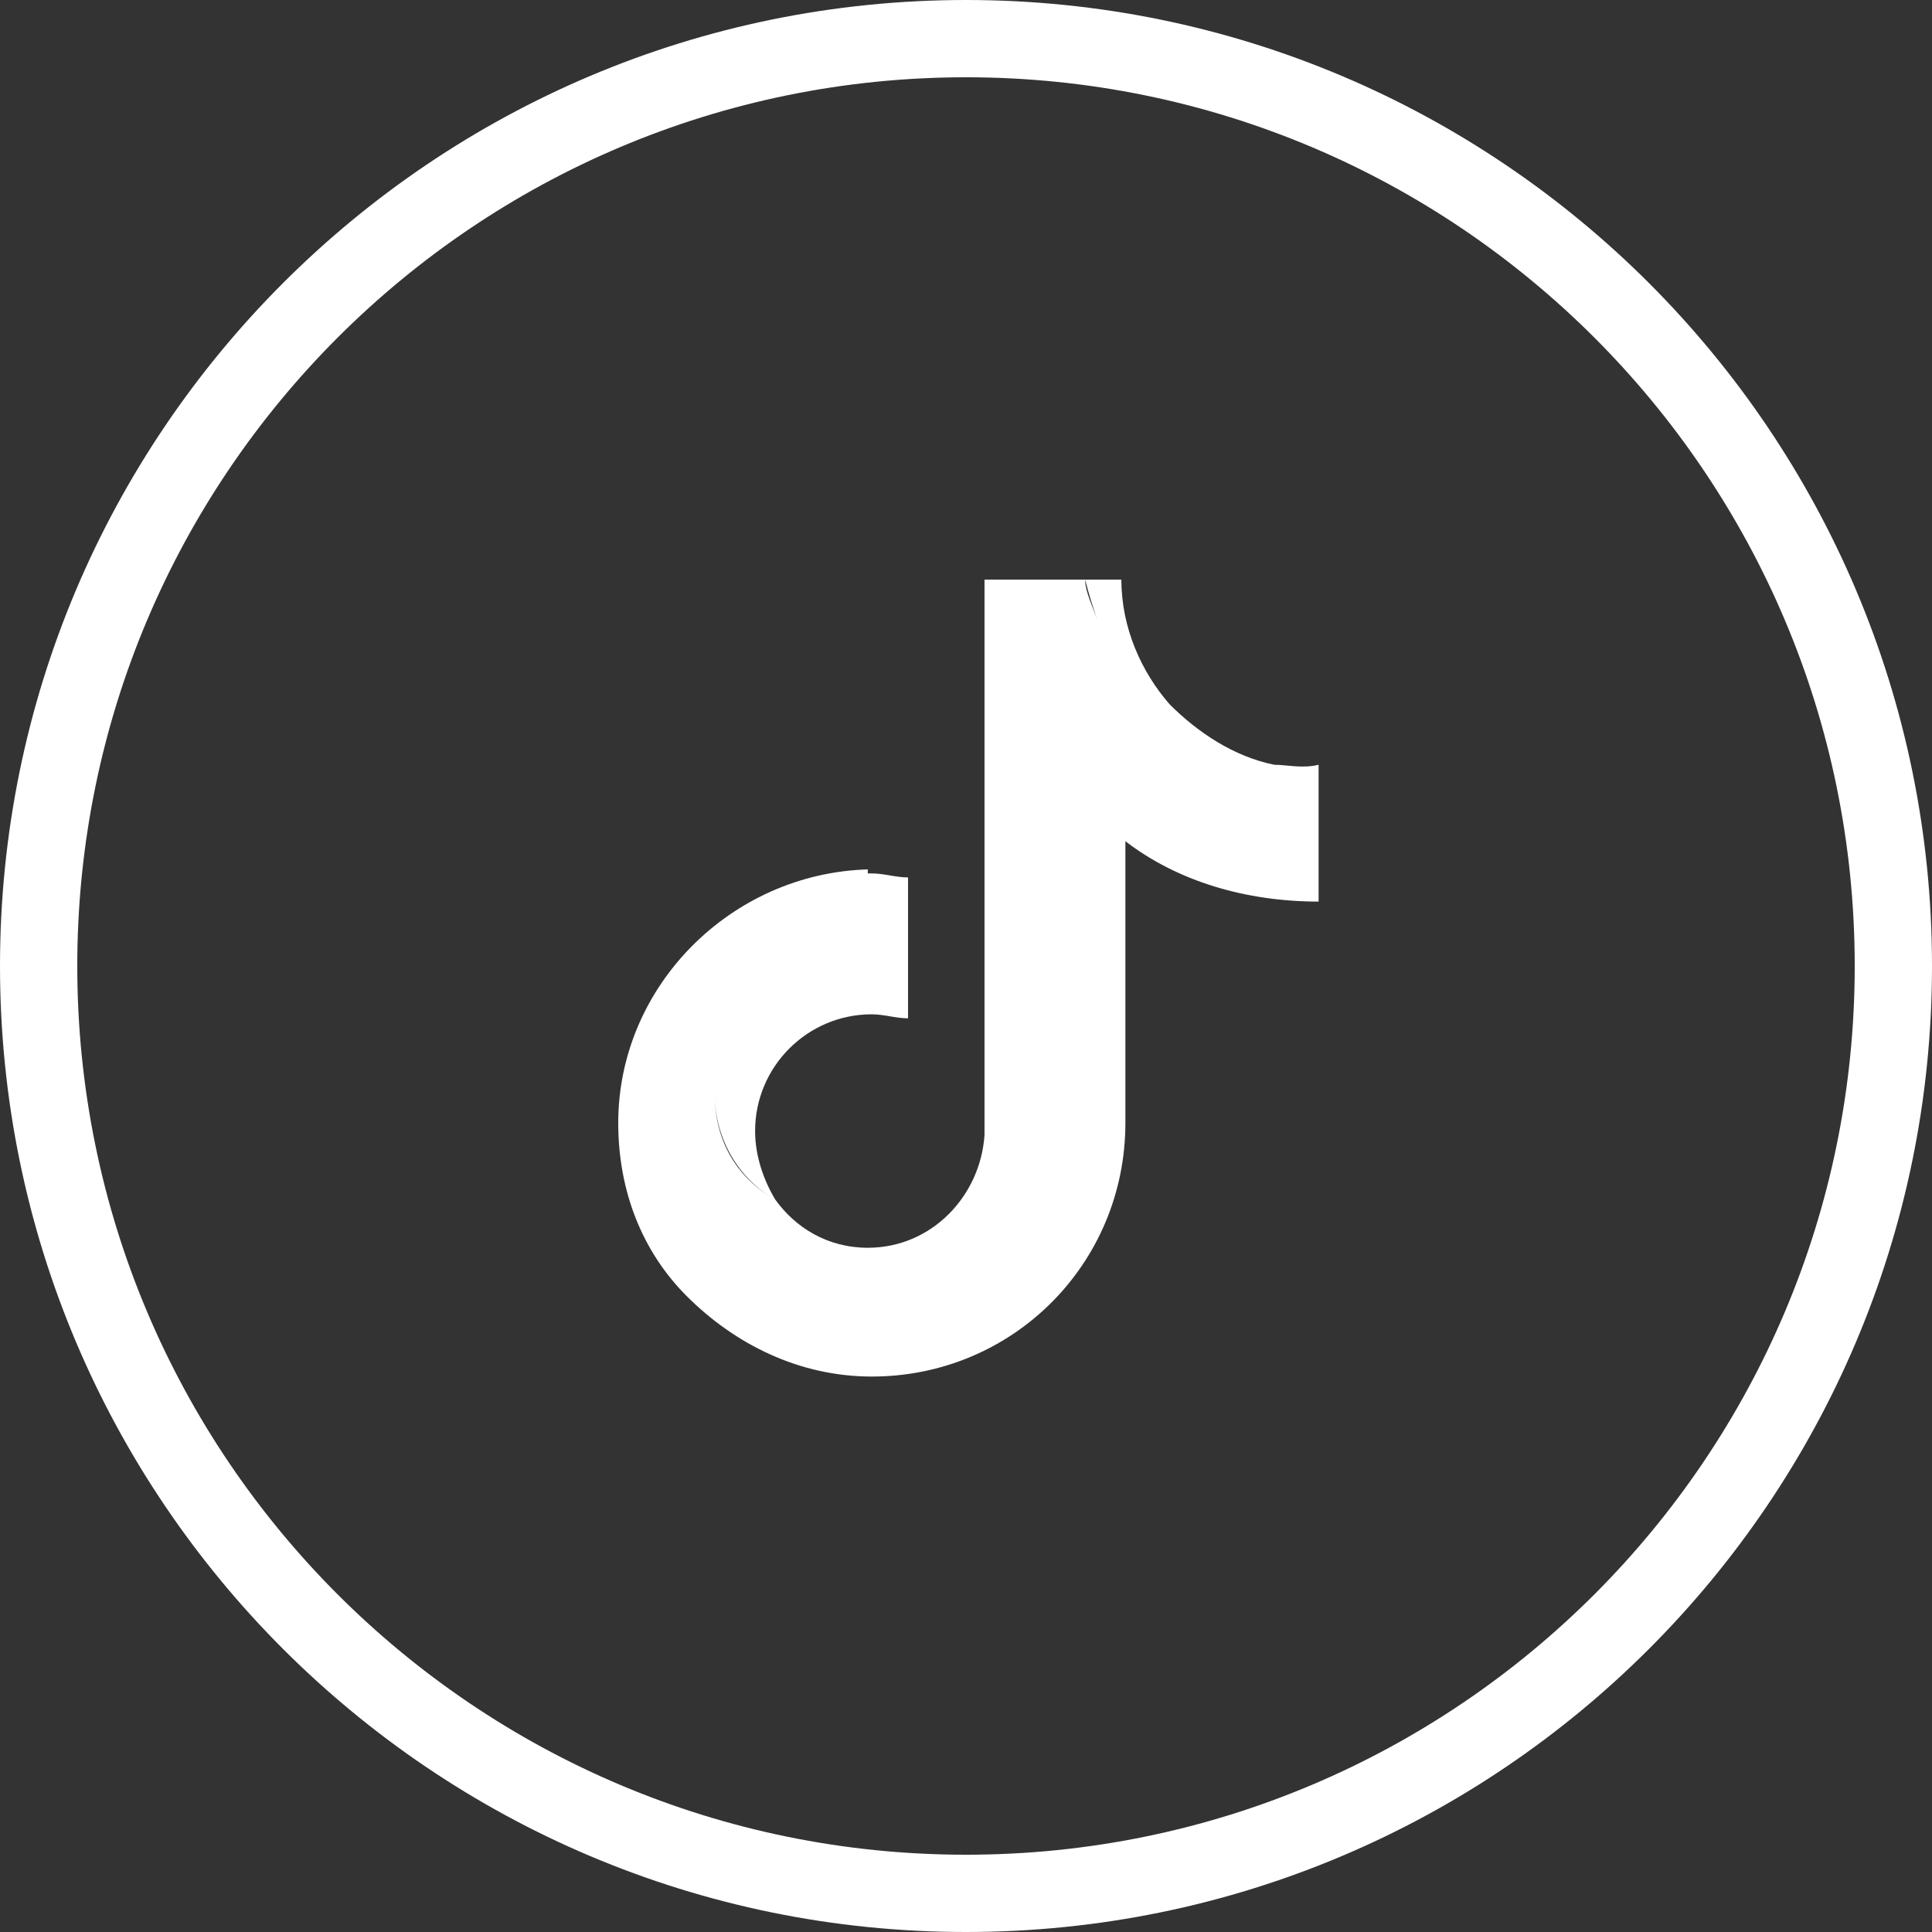
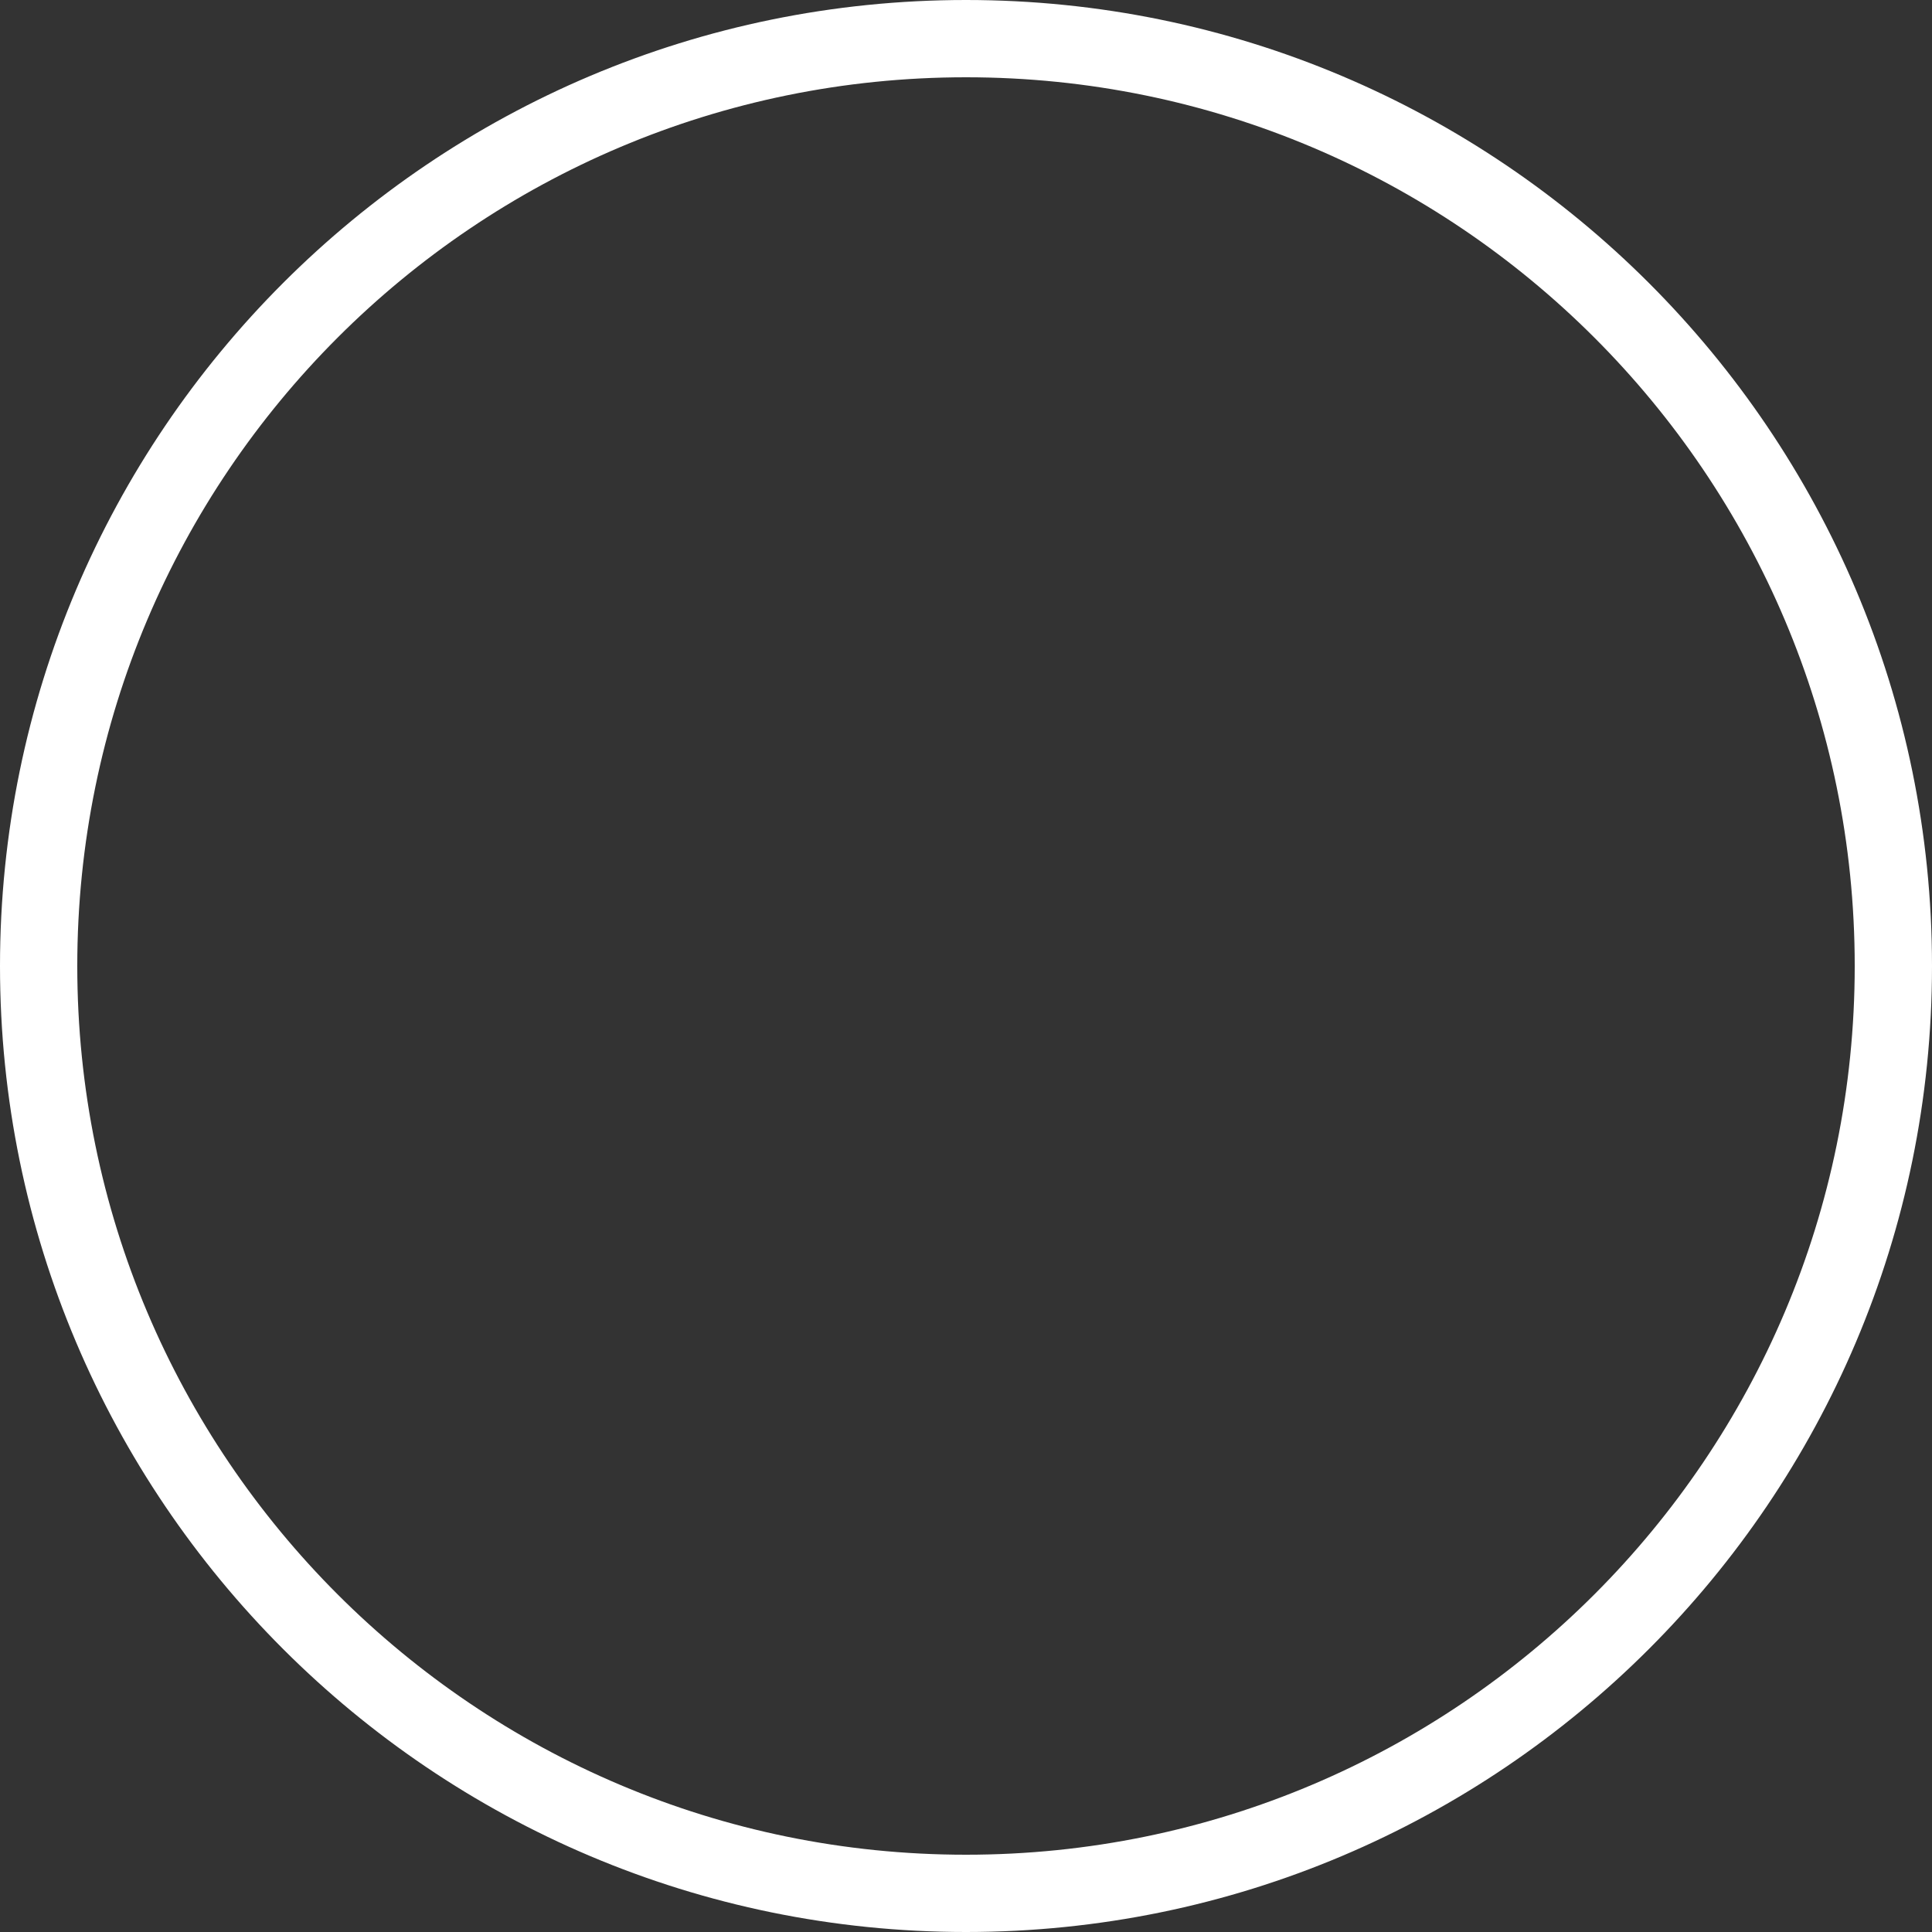
<svg xmlns="http://www.w3.org/2000/svg" width="50px" height="50px" viewBox="0 0 50 50" version="1.1">
  <rect x="0" y="0" width="50" height="50" fill="#333333" stroke="none" />
  <title>social-tiktok</title>
  <g id="Page-1" stroke="none" stroke-width="1" fill="none" fill-rule="evenodd">
    <g id="Artboard" transform="translate(-113, -29)" fill="#ffffff" fill-rule="nonzero">
      <g id="social-tiktok" transform="translate(113, 29)">
        <path d="M25,0 C11.2,0 0,11.2 0,25 C0,38.8 11.2,50 25,50 C38.8,50 50,38.8 50,25 C50,11.2 38.8,0 25,0 Z M25,48 C12.3,48 2,37.7 2,25 C2,12.3 12.3,2 25,2 C37.7,2 48,12.3 48,25 C48,37.7 37.7,48 25,48 Z" id="Shape" />
-         <path d="M32.979,19.792 C31.938,19.583 31,18.958 30.271,18.229 C29.542,17.396 29.021,16.25 29.021,15 L28.083,15 C28.188,15.417 28.292,15.729 28.396,16.042 C28.292,15.729 28.083,15.312 28.083,15 L25.479,15 L25.479,29.375 C25.375,30.938 24.125,32.292 22.458,32.292 C21.417,32.292 20.583,31.771 20.062,31.042 C19.125,30.521 18.5,29.583 18.5,28.333 C18.5,27.5 18.812,26.771 19.333,26.25 C18.812,26.771 18.5,27.5 18.5,28.333 C18.5,29.479 19.125,30.521 20.062,31.042 C19.75,30.521 19.542,29.896 19.542,29.271 C19.542,27.604 20.896,26.25 22.562,26.25 C22.875,26.25 23.188,26.354 23.5,26.354 L23.5,22.708 C23.188,22.708 22.875,22.604 22.562,22.604 C22.458,22.604 22.458,22.604 22.458,22.604 L22.458,25.312 C22.458,25.312 22.458,25.312 22.458,25.312 L22.458,22.5 C18.917,22.604 16,25.521 16,29.062 C16,30.833 16.625,32.396 17.771,33.542 C19.021,34.792 20.688,35.625 22.562,35.625 C26.208,35.625 29.125,32.708 29.125,29.062 L29.125,21.771 C30.479,22.812 32.25,23.333 34.125,23.333 L34.125,19.792 C33.708,19.896 33.292,19.792 32.979,19.792 Z M21.417,34.792 C24.854,34.792 27.667,32.188 27.979,28.854 C27.667,32.188 24.854,34.792 21.417,34.792 Z" id="Shape" />
      </g>
    </g>
  </g>
</svg>